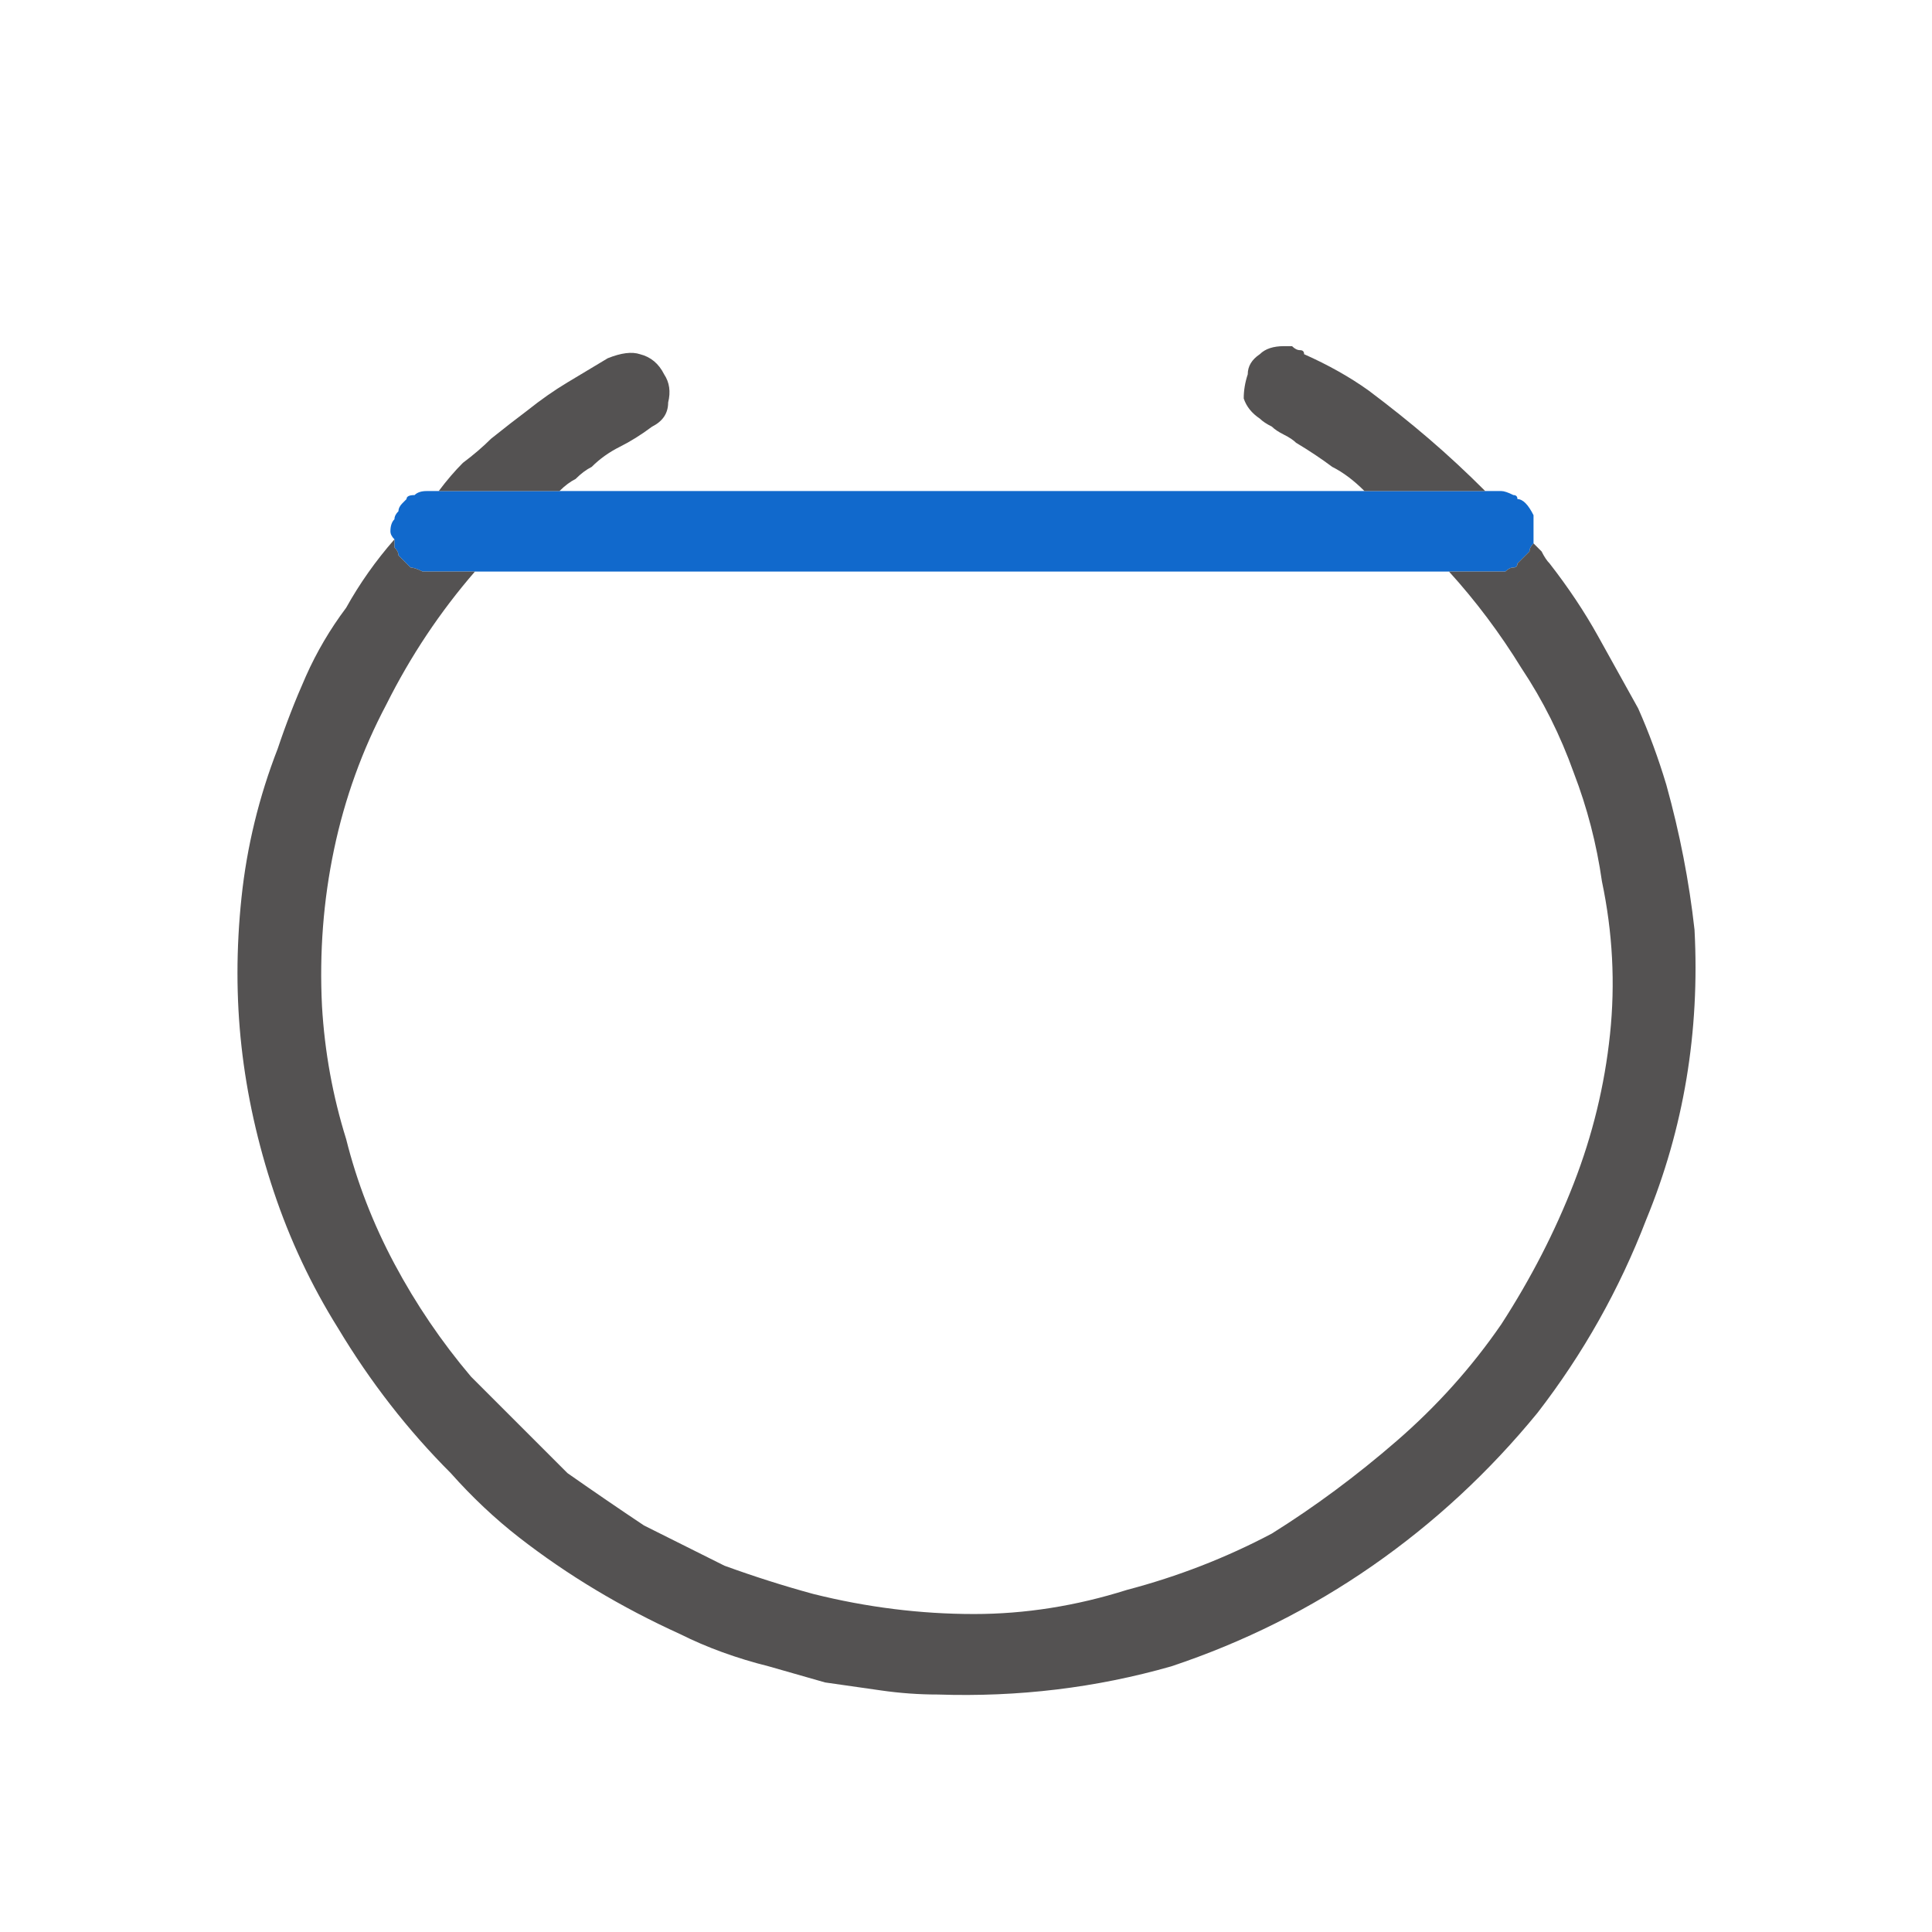
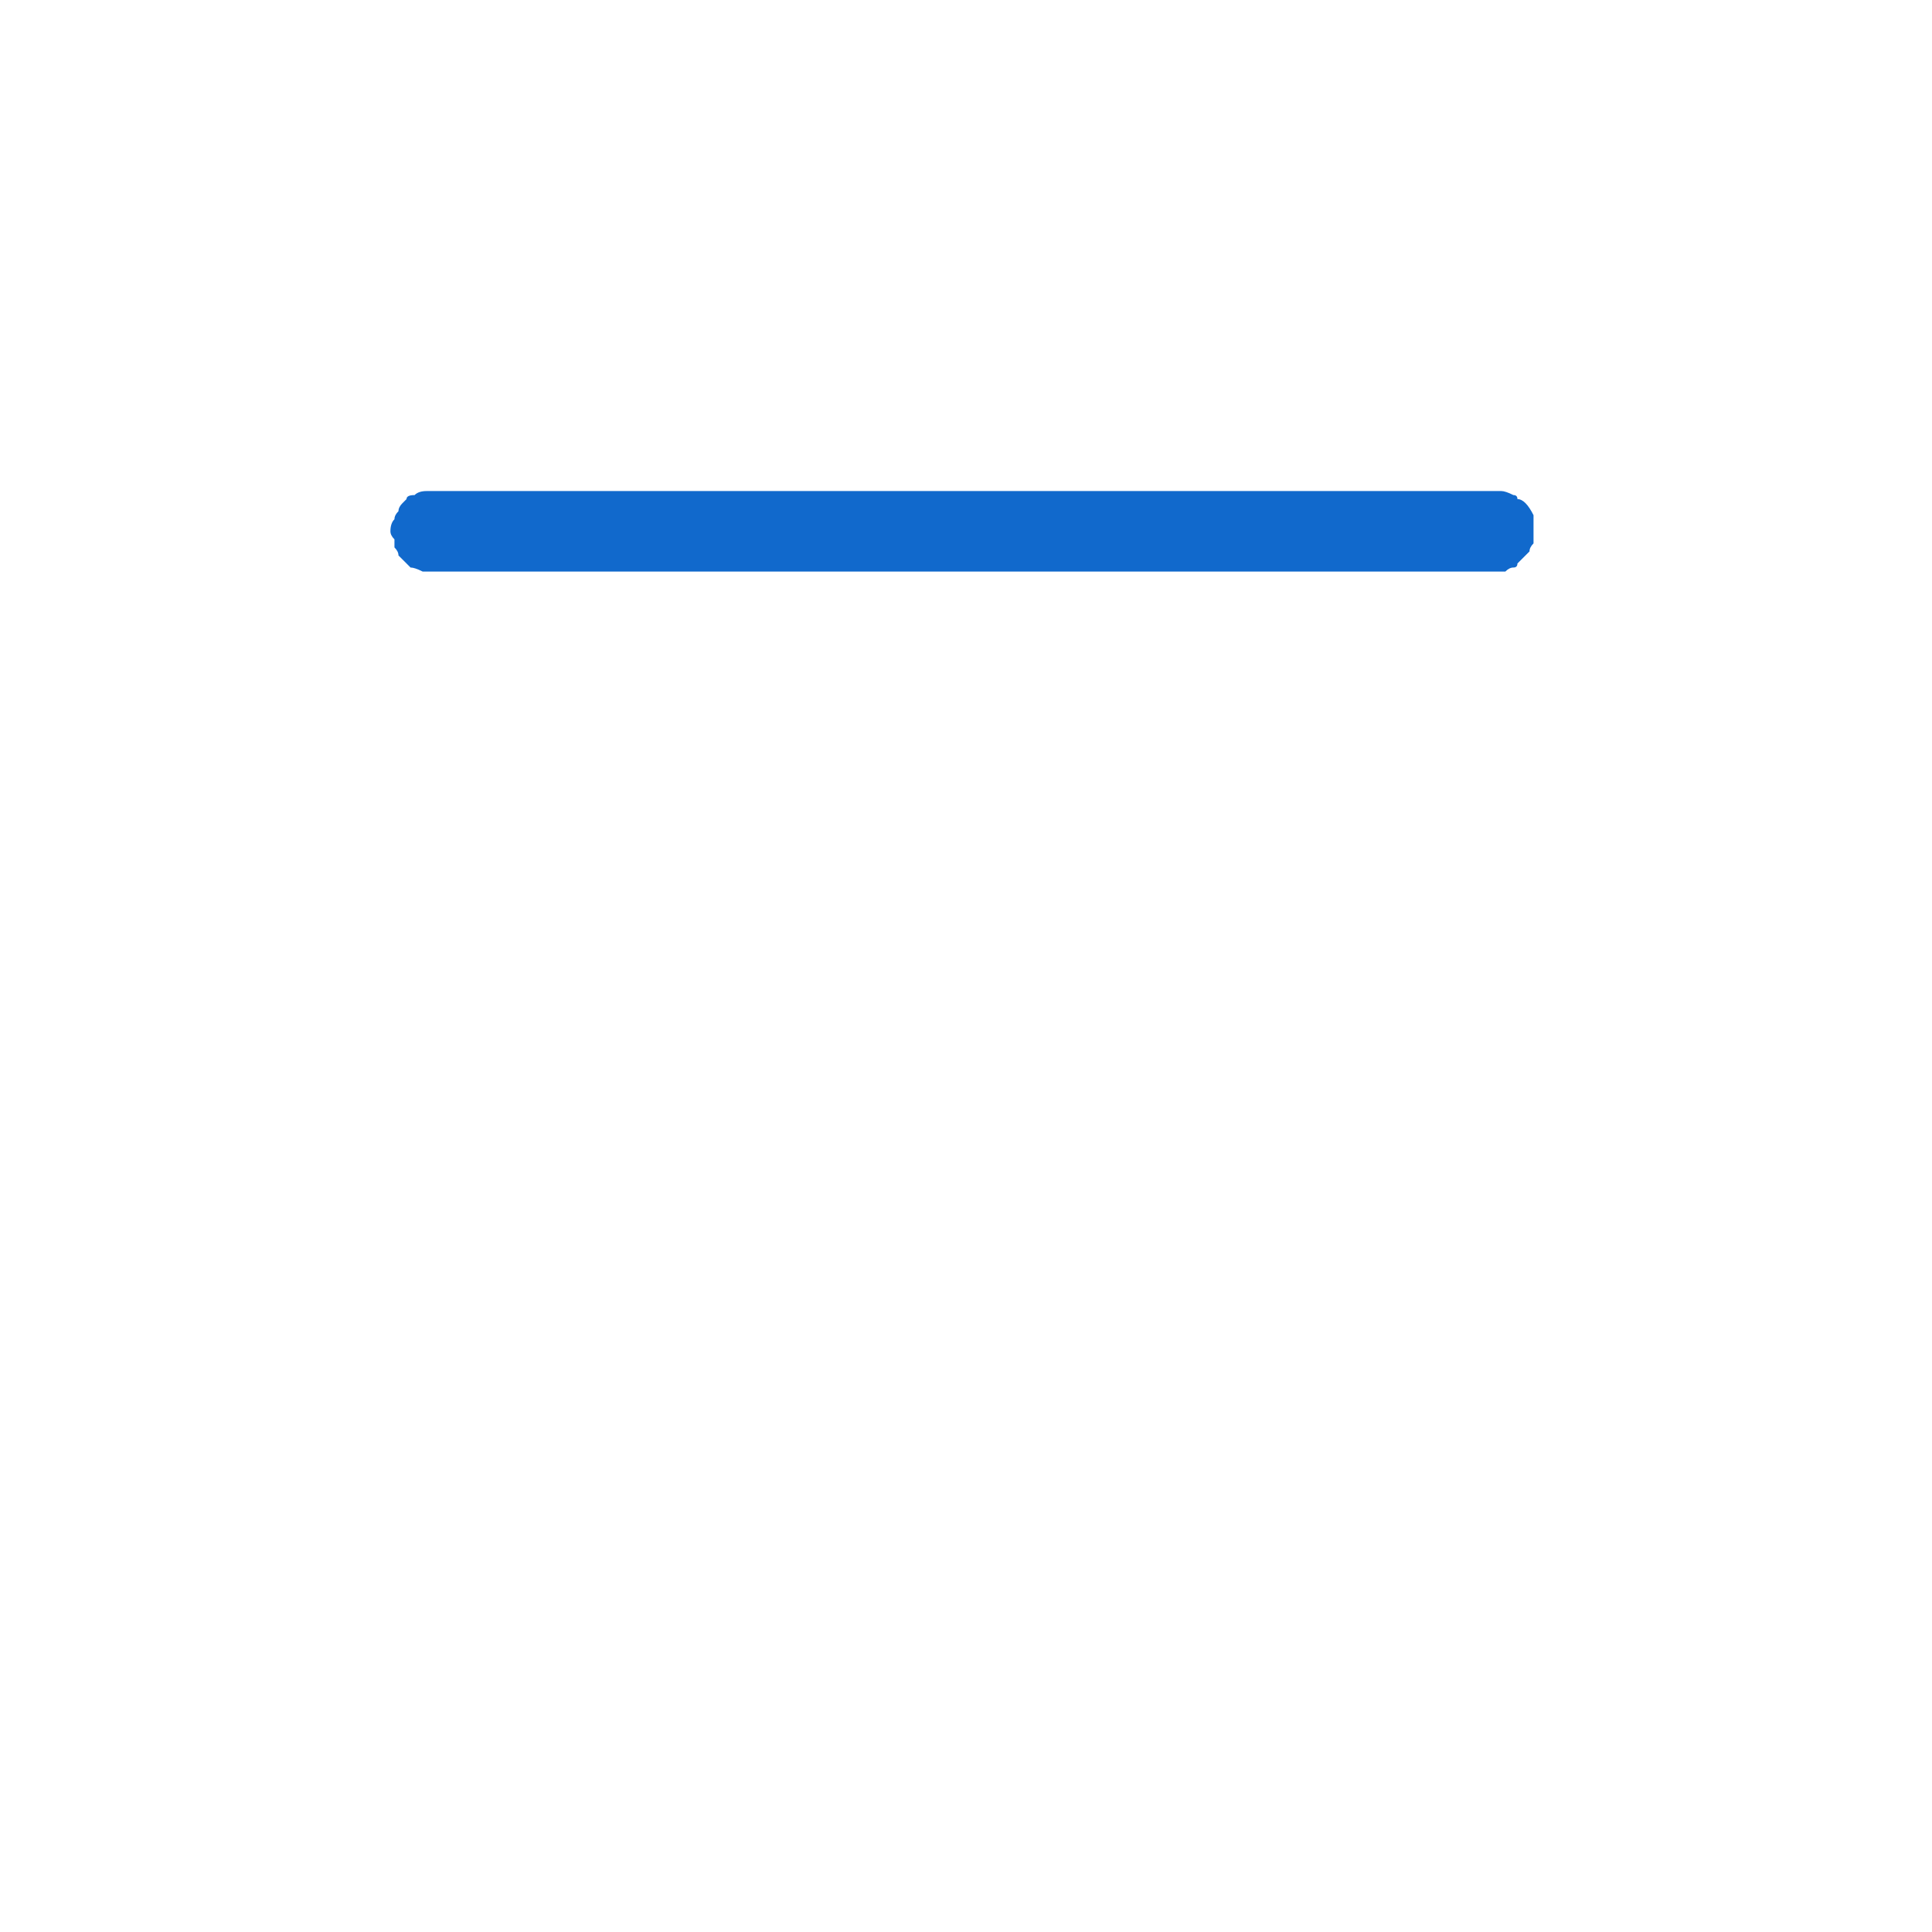
<svg xmlns="http://www.w3.org/2000/svg" height="24" width="24">
  <defs />
  <g>
    <path d="M19.05 6.75 Q19 6.8 19 6.85 19 6.85 18.95 6.9 18.9 6.95 18.85 7 18.85 7.05 18.8 7.05 18.75 7.05 18.7 7.1 18.65 7.1 18.55 7.1 L18 7.1 5.9 7.1 5.65 7.1 Q5.6 7.1 5.5 7.1 5.45 7.1 5.35 7.1 5.3 7.1 5.25 7.1 5.15 7.05 5.1 7.05 5.05 7 5 6.95 5 6.95 4.95 6.9 4.95 6.85 4.9 6.8 4.9 6.75 4.9 6.7 4.85 6.65 4.85 6.6 4.85 6.5 4.9 6.45 4.9 6.4 4.95 6.35 4.95 6.3 5 6.25 5 6.25 5.05 6.2 5.05 6.15 5.15 6.15 5.2 6.1 5.3 6.1 L5.35 6.1 Q5.35 6.1 5.35 6.1 5.4 6.1 5.4 6.1 L5.45 6.1 6.95 6.1 16.95 6.1 18.05 6.1 Q18.1 6.1 18.15 6.1 18.25 6.1 18.3 6.1 18.4 6.1 18.45 6.1 18.5 6.1 18.55 6.1 18.6 6.1 18.65 6.1 18.7 6.1 18.8 6.15 18.85 6.15 18.85 6.2 18.9 6.2 18.95 6.25 19 6.3 19.05 6.4 19.05 6.5 19.05 6.55 19.05 6.6 19.05 6.65 19.05 6.65 19.05 6.7 19.05 6.7 19.05 6.7 L19.05 6.75" fill="#1169CC" stroke="none" />
-     <path d="M19.05 6.75 Q19.1 6.8 19.15 6.85 19.2 6.95 19.25 7 19.6 7.45 19.85 7.9 20.1 8.35 20.35 8.8 20.55 9.25 20.7 9.75 20.95 10.65 21.05 11.55 21.1 12.5 20.95 13.4 20.8 14.3 20.45 15.15 19.95 16.45 19.1 17.55 18.2 18.65 17.05 19.45 15.9 20.25 14.55 20.7 13.15 21.1 11.65 21.05 11.3 21.05 10.95 21 10.6 20.95 10.25 20.9 9.9 20.8 9.55 20.7 8.95 20.55 8.45 20.3 7.9 20.05 7.4 19.75 6.9 19.45 6.45 19.1 6 18.75 5.6 18.3 5.2 17.9 4.85 17.45 4.5 17 4.2 16.5 3.7 15.7 3.4 14.8 3.1 13.9 3 13 2.9 12.1 3 11.15 3.1 10.2 3.45 9.3 3.6 8.85 3.8 8.4 4 7.95 4.3 7.55 4.55 7.1 4.9 6.7 4.9 6.75 4.9 6.8 4.95 6.85 4.95 6.9 5 6.95 5 6.95 5.05 7 5.1 7.05 5.15 7.05 5.25 7.1 5.3 7.1 5.35 7.1 5.45 7.1 5.5 7.1 5.6 7.1 5.65 7.1 L5.9 7.1 Q5.25 7.85 4.8 8.75 4.35 9.6 4.15 10.55 3.95 11.5 4 12.5 4.05 13.35 4.3 14.15 4.5 14.95 4.9 15.7 5.3 16.45 5.85 17.1 6.15 17.4 6.45 17.7 6.75 18 7.05 18.3 7.55 18.65 8 18.95 8.5 19.2 9 19.45 9.55 19.65 10.1 19.8 11.1 20.05 12.1 20.05 13.05 20.05 14 19.75 14.95 19.5 15.8 19.05 16.6 18.55 17.35 17.9 18.1 17.25 18.65 16.45 19.2 15.6 19.55 14.7 19.9 13.8 20 12.85 20.1 11.9 19.9 10.95 19.8 10.25 19.55 9.6 19.3 8.9 18.9 8.3 18.5 7.65 18 7.1 L18.55 7.1 Q18.65 7.1 18.7 7.1 18.75 7.05 18.8 7.05 18.85 7.05 18.85 7 18.9 6.95 18.95 6.9 19 6.85 19 6.85 19 6.8 19.05 6.75 M6.95 6.1 L5.45 6.1 Q5.6 5.9 5.75 5.75 5.95 5.6 6.1 5.45 6.35 5.25 6.55 5.1 6.8 4.9 7.05 4.75 7.3 4.6 7.55 4.45 7.8 4.35 7.95 4.4 8.15 4.45 8.25 4.65 8.35 4.8 8.3 5 8.3 5.2 8.1 5.3 7.9 5.45 7.7 5.55 7.5 5.65 7.35 5.8 7.25 5.85 7.15 5.95 7.05 6 6.95 6.1 M18.45 6.1 Q18.4 6.1 18.3 6.1 18.25 6.1 18.15 6.1 18.1 6.1 18.05 6.1 L16.95 6.1 Q16.75 5.9 16.55 5.8 16.35 5.65 16.1 5.5 16.05 5.45 15.95 5.4 15.85 5.35 15.8 5.3 15.7 5.25 15.65 5.2 15.5 5.1 15.45 4.95 15.45 4.8 15.5 4.65 15.5 4.5 15.65 4.4 15.75 4.3 15.95 4.3 16 4.3 16 4.3 16 4.3 16.05 4.3 16.1 4.35 16.15 4.35 16.2 4.35 16.2 4.4 16.65 4.6 17 4.85 17.4 5.15 17.75 5.45 18.1 5.75 18.45 6.1" fill="#545252" stroke="none" />
  </g>
</svg>